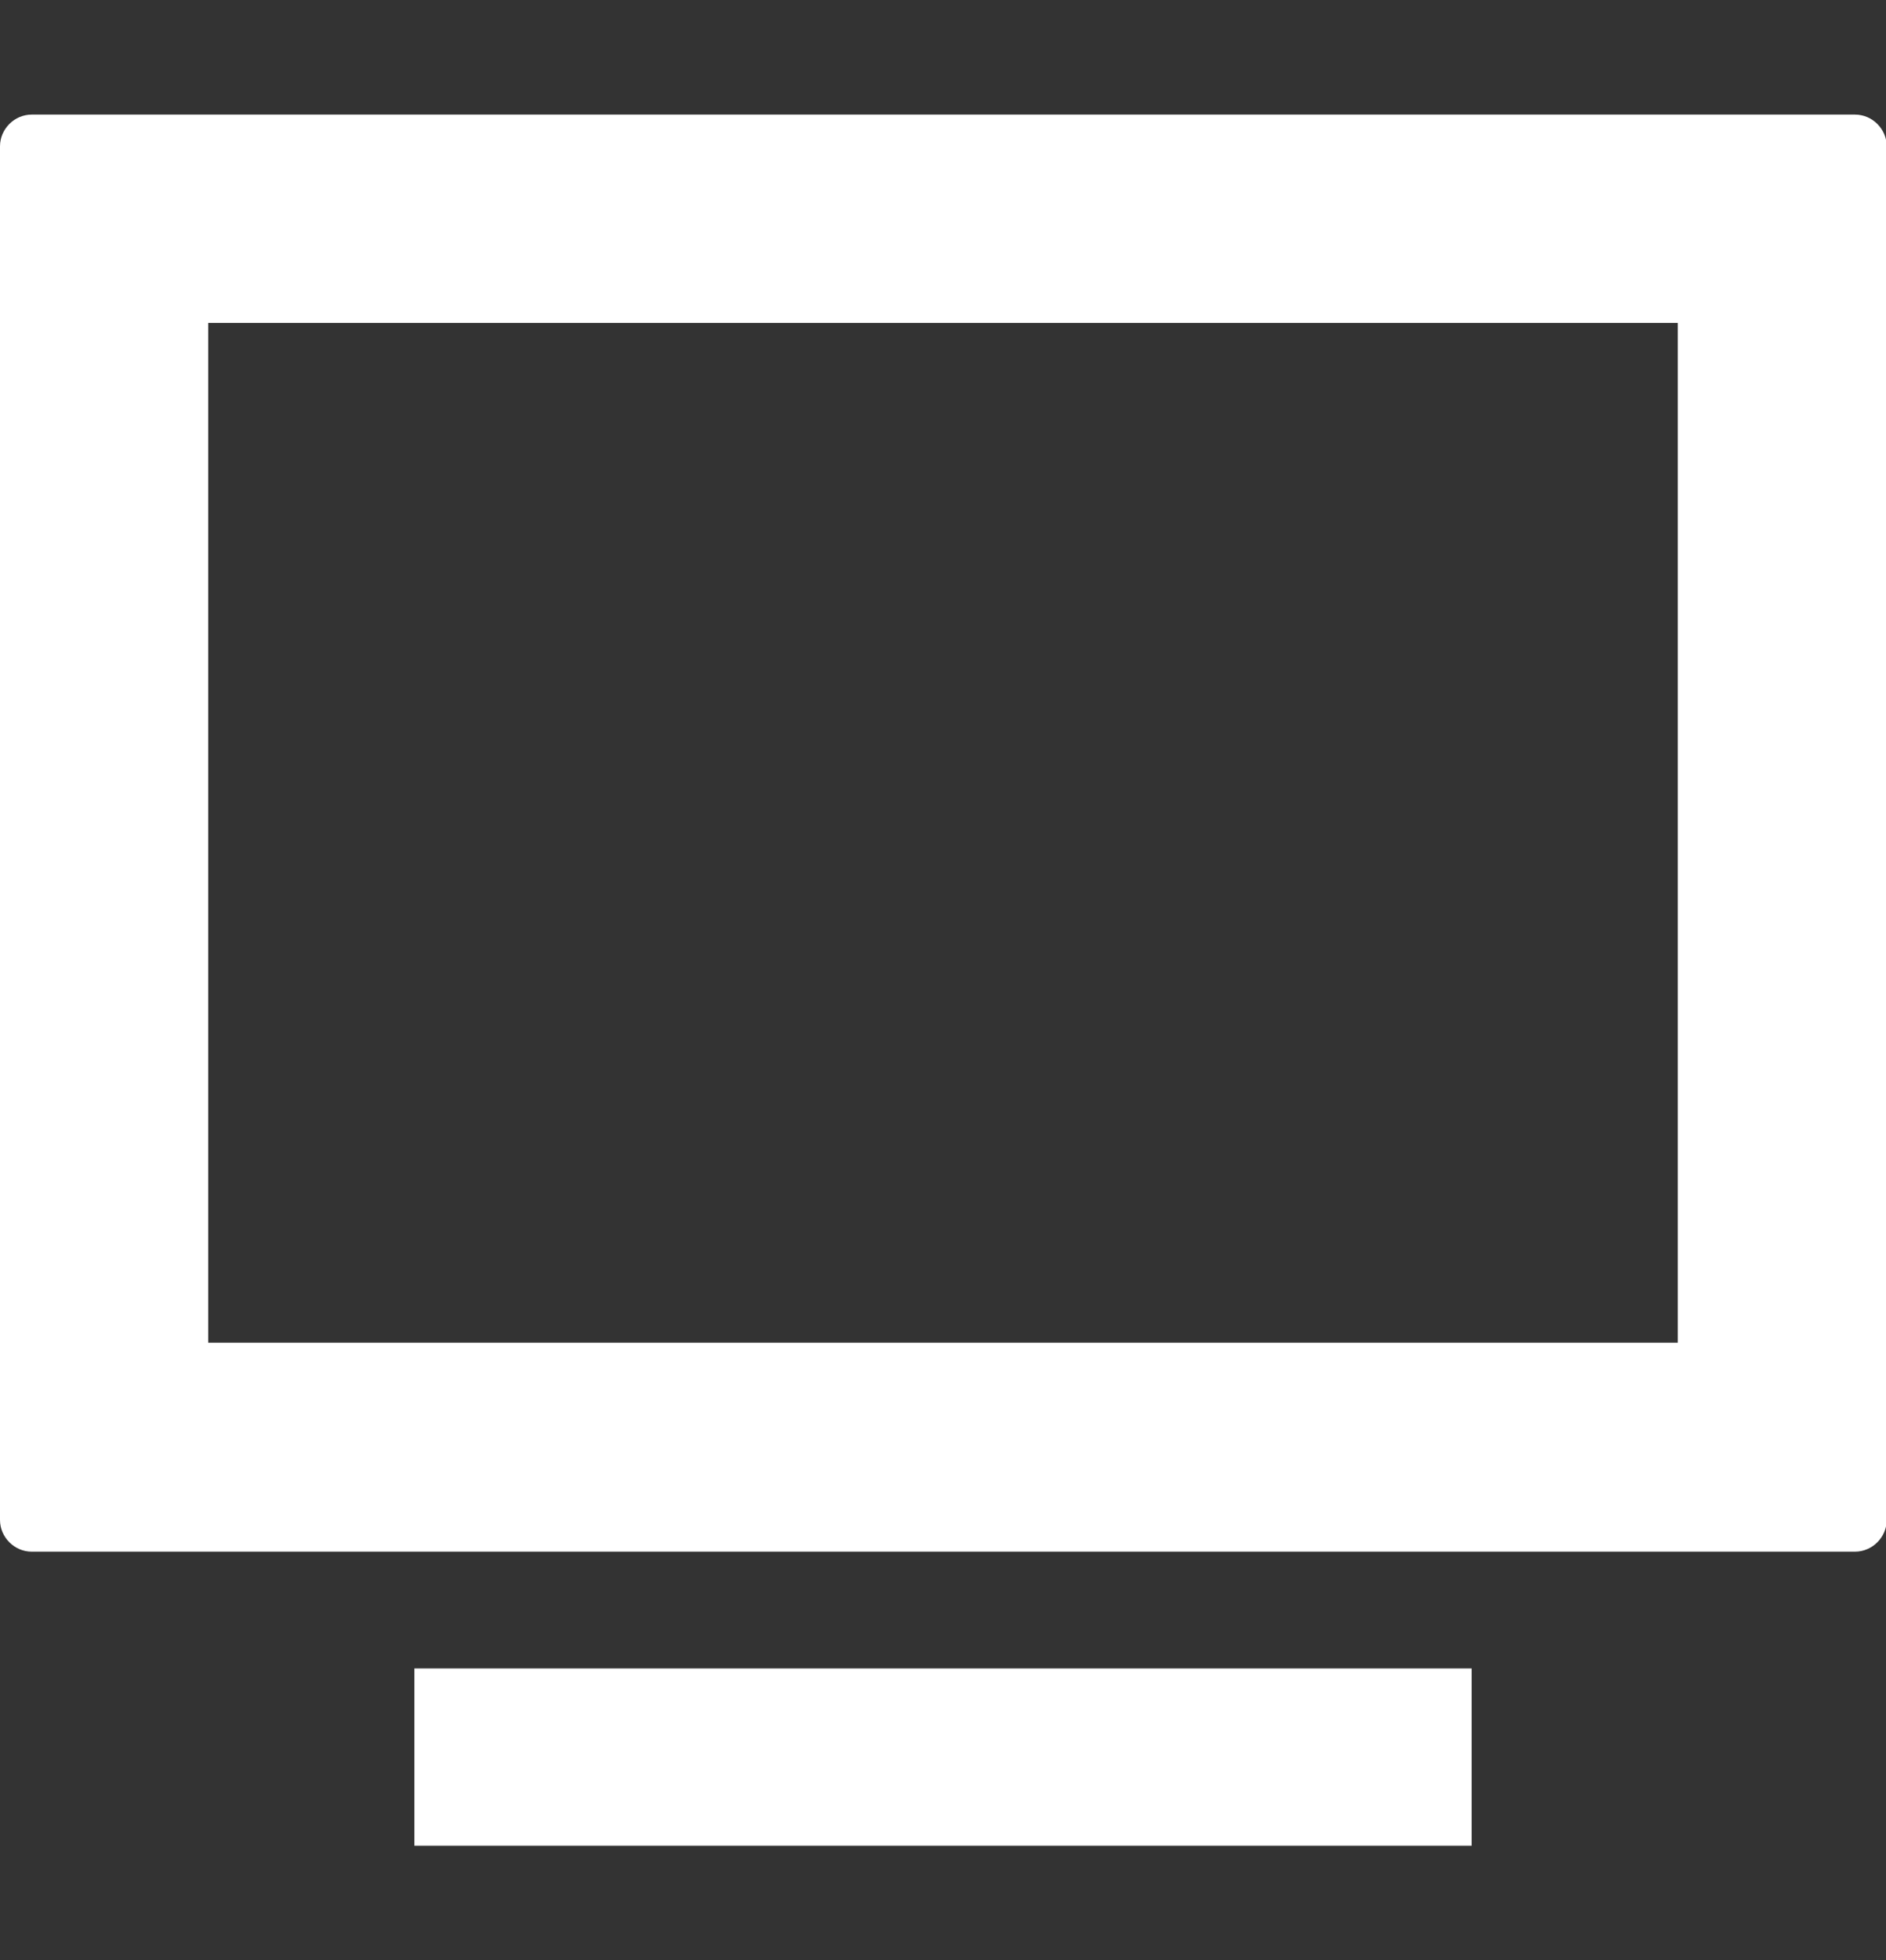
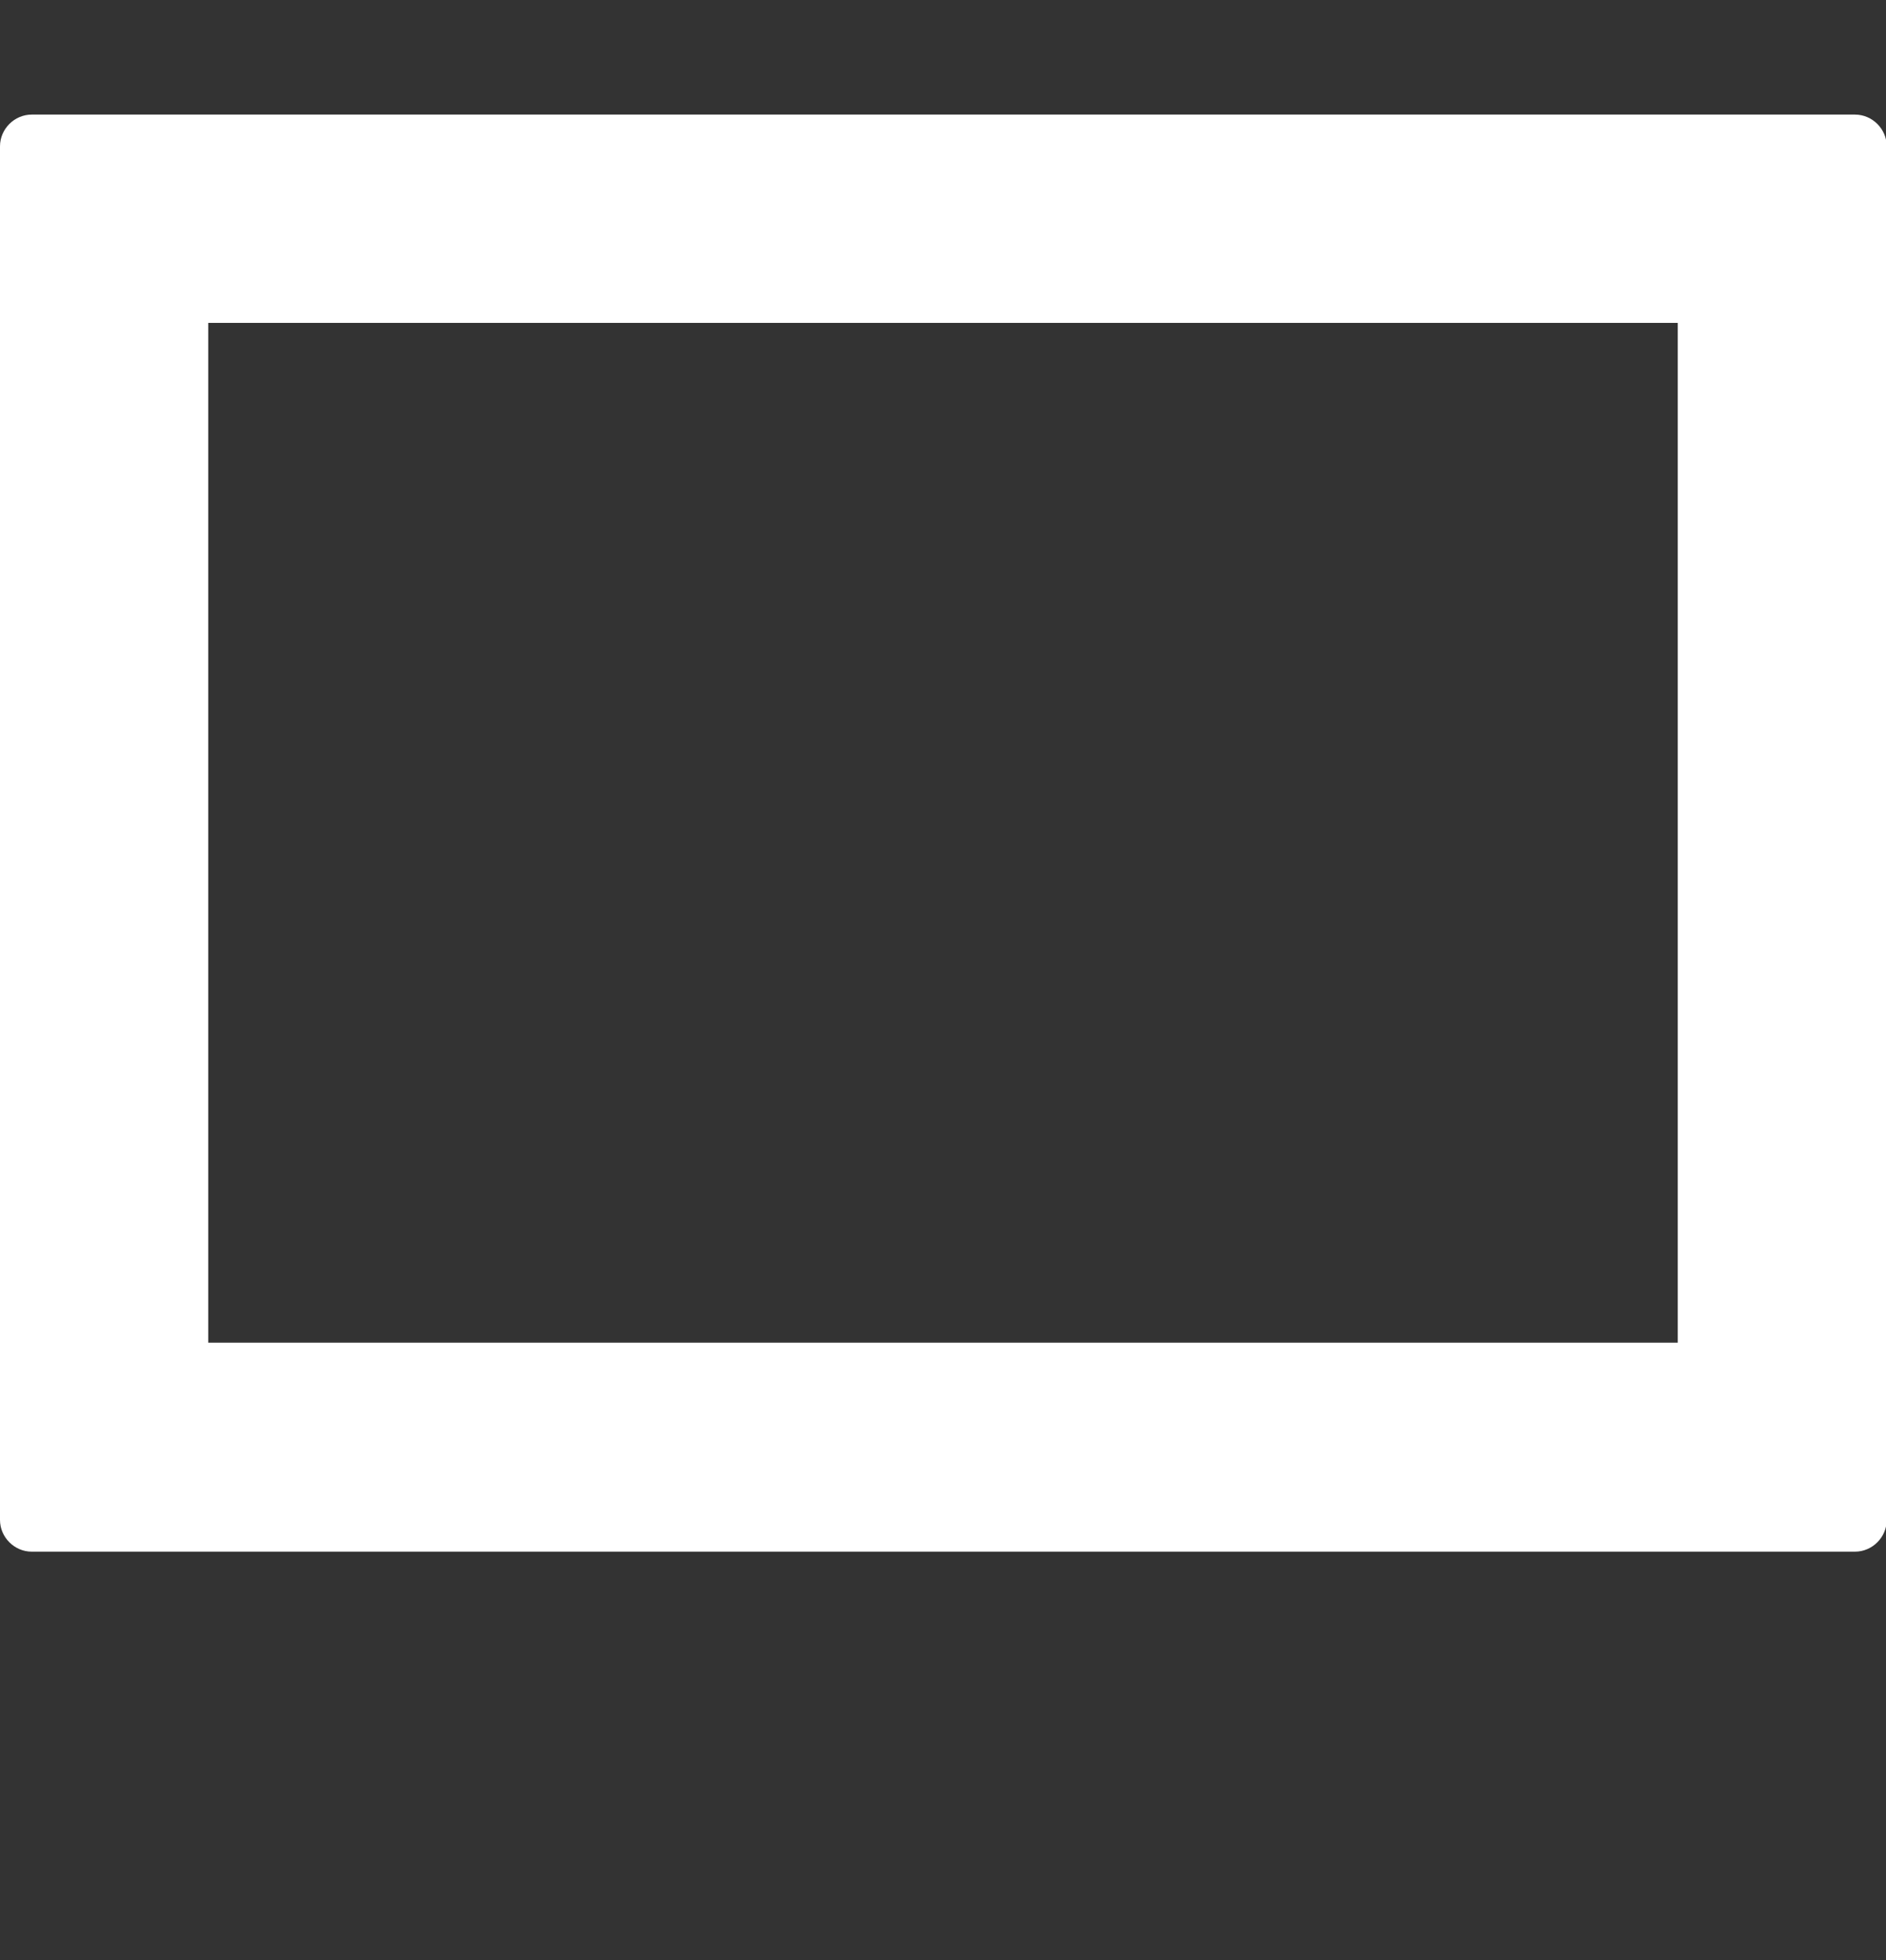
<svg xmlns="http://www.w3.org/2000/svg" id="_レイヤー_2" viewBox="0 0 26.17 27.2">
  <rect x="0" y="0" width="26.17" height="27.2" fill="#333333" stroke="none" />
  <defs>
    <style>.cls-1{fill:none;opacity:.25;}.cls-2{fill:#fff;}</style>
  </defs>
  <g id="_レイヤー_1-2">
    <g>
-       <rect class="cls-1" width="26.17" height="27.2" />
      <g>
        <path class="cls-2" d="m23.28,18.63H2.89V4.48h20.39v14.15ZM25.73,1.59H.44c-.24,0-.44.2-.44.44v19.06c0,.24.2.44.44.44h25.3c.24,0,.44-.2.44-.44V2.03c0-.24-.2-.44-.44-.44Z" />
-         <polygon class="cls-2" points="8.21 23.15 5.78 23.15 5.76 23.15 5.75 23.15 5.75 25.59 5.75 25.6 5.75 25.61 8.21 25.61 17.97 25.61 20.42 25.61 20.42 23.15 17.97 23.15 8.21 23.15" />
      </g>
    </g>
  </g>
</svg>